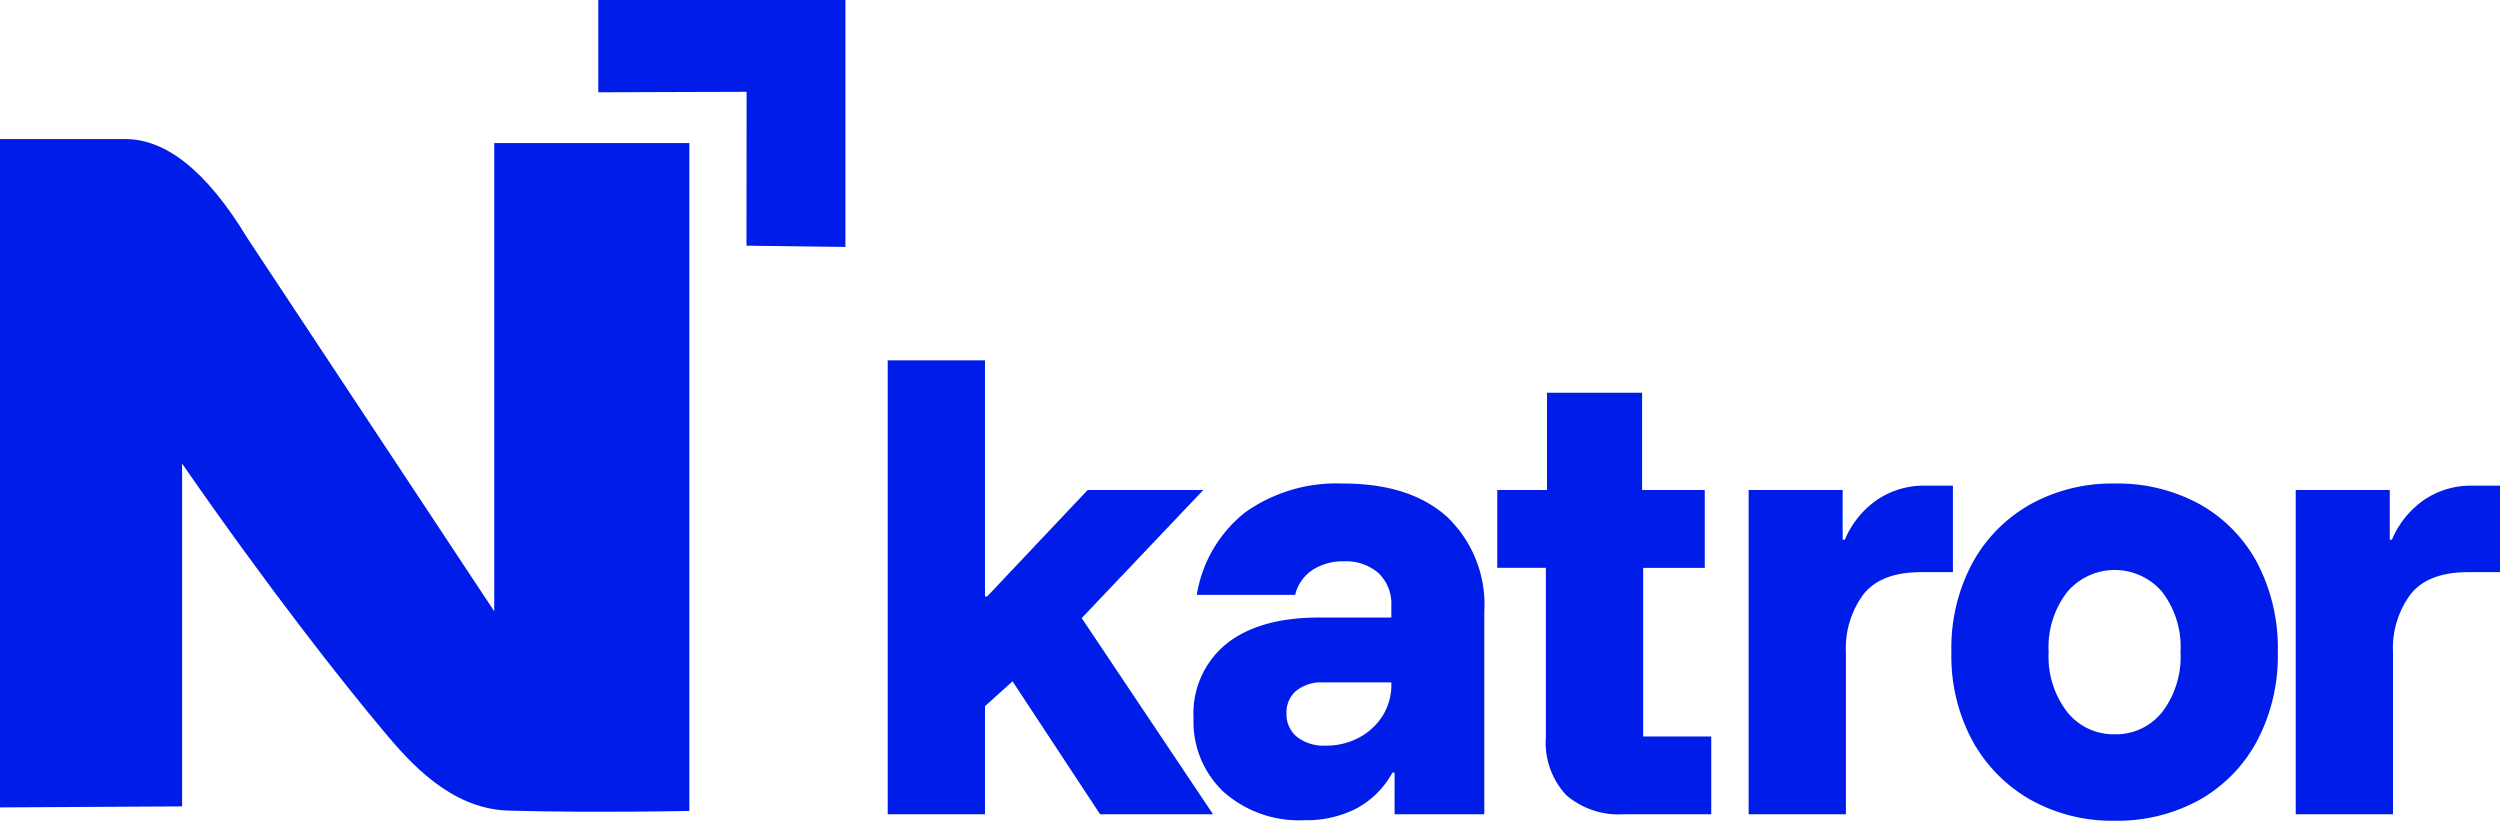
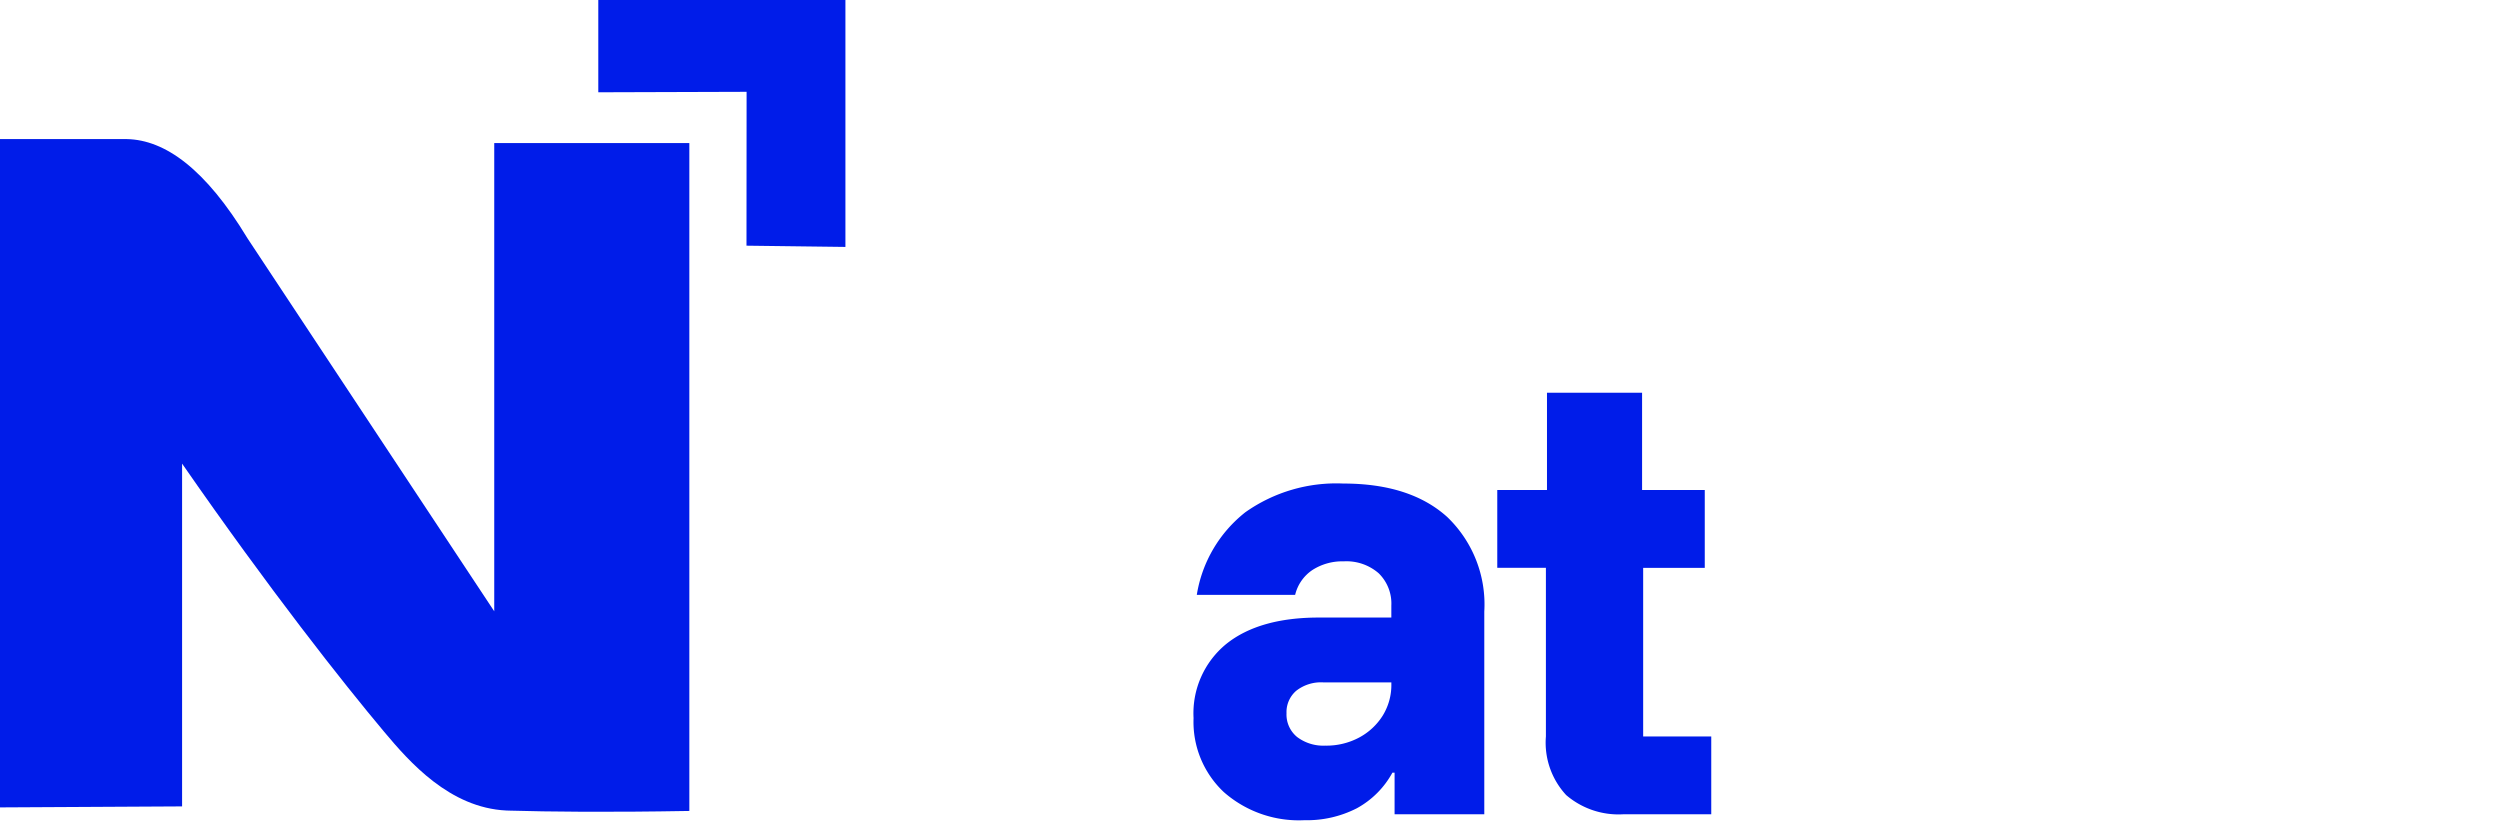
<svg xmlns="http://www.w3.org/2000/svg" viewBox="0 0 192.213 63.102">
  <g>
    <path d="M38,47s0-23.745,0-36l15,0V62.35c-6.368.112-10.766.062-13.812-.025-.183-.005-.213-.006-.254-.008-4.364-.208-7.448-3.728-9.386-6.038C26.367,52.487,20.733,45.355,14,35.646,14,44.522,14,53.124,14,62L0,62.077,0,10.691c3.399.003,6.567.004,9.486.002.154-0.0.206-0.0.275.001,2.93.065,6.036,2.282,9.272,7.636" style="fill: #001ce9" />
    <path d="M46,0V7.095l11.402-.036q-.004,5.915-.008,11.83L65,18.985V0Z" style="fill: #001ce9" />
    <g>
-       <path d="M68.251,62.604V27.703h7.479V45.86h.166l7.728-8.185h8.891l-9.348,9.847,10.096,15.082H84.58l-6.731-10.221L75.73,54.294v8.31Z" style="fill: #001ce9" />
      <path d="M100.285,63.061a8.733,8.733,0,0,1-6.191-2.161,7.401,7.401,0,0,1-2.327-5.692,6.878,6.878,0,0,1,2.535-5.713q2.533-2.015,7.104-2.015h5.567v-.914a3.251,3.251,0,0,0-.976-2.493,3.769,3.769,0,0,0-2.68-.914,4.247,4.247,0,0,0-2.41.665,3.199,3.199,0,0,0-1.33,1.911H92.017a10.112,10.112,0,0,1,3.739-6.356,12.119,12.119,0,0,1,7.52-2.202q5.151,0,7.998,2.576a9.308,9.308,0,0,1,2.846,7.271V62.604h-6.897V59.405h-.167a6.866,6.866,0,0,1-2.742,2.742A8.414,8.414,0,0,1,100.285,63.061Zm1.62-5.733a5.334,5.334,0,0,0,2.597-.624,4.809,4.809,0,0,0,1.808-1.683,4.48,4.48,0,0,0,.665-2.431v-.125h-5.235a3.083,3.083,0,0,0-2.078.644,2.161,2.161,0,0,0-.748,1.724,2.236,2.236,0,0,0,.81,1.828A3.334,3.334,0,0,0,101.905,57.327Z" style="fill: #001ce9" />
      <path d="M124.84,62.604a6.185,6.185,0,0,1-4.425-1.475,5.931,5.931,0,0,1-1.558-4.508V43.658H115.118V37.675h3.822V30.197h7.312v7.479h4.819v5.983h-4.736V56.621h5.235v5.983Z" style="fill: #001ce9" />
-       <path d="M134.445,62.604V37.675h7.229v3.822h.166a7.039,7.039,0,0,1,2.431-3.033,6.379,6.379,0,0,1,3.76-1.122h2.119v6.648h-2.451q-3.075,0-4.425,1.703a6.945,6.945,0,0,0-1.351,4.446V62.604Z" style="fill: #001ce9" />
-       <path d="M162.581,63.102a12.834,12.834,0,0,1-6.44-1.6,11.638,11.638,0,0,1-4.467-4.508,13.719,13.719,0,0,1-1.641-6.855,13.809,13.809,0,0,1,1.641-6.897,11.503,11.503,0,0,1,4.467-4.487,12.976,12.976,0,0,1,6.44-1.579,13.151,13.151,0,0,1,6.523,1.579,11.227,11.227,0,0,1,4.425,4.487,14.105,14.105,0,0,1,1.6,6.897,13.977,13.977,0,0,1-1.621,6.876,11.322,11.322,0,0,1-4.445,4.508A13.062,13.062,0,0,1,162.581,63.102Zm0-6.647a4.529,4.529,0,0,0,3.656-1.704,7.007,7.007,0,0,0,1.413-4.612,6.993,6.993,0,0,0-1.413-4.633,4.791,4.791,0,0,0-7.292,0,6.92,6.92,0,0,0-1.433,4.633,6.934,6.934,0,0,0,1.433,4.612A4.544,4.544,0,0,0,162.581,56.455Z" style="fill: #001ce9" />
-       <path d="M176.508,62.604V37.675h7.229v3.822h.166a7.039,7.039,0,0,1,2.431-3.033,6.38,6.38,0,0,1,3.76-1.122h2.119v6.648h-2.452q-3.075,0-4.424,1.703a6.945,6.945,0,0,0-1.351,4.446V62.604Z" style="fill: #001ce9" />
    </g>
  </g>
</svg>